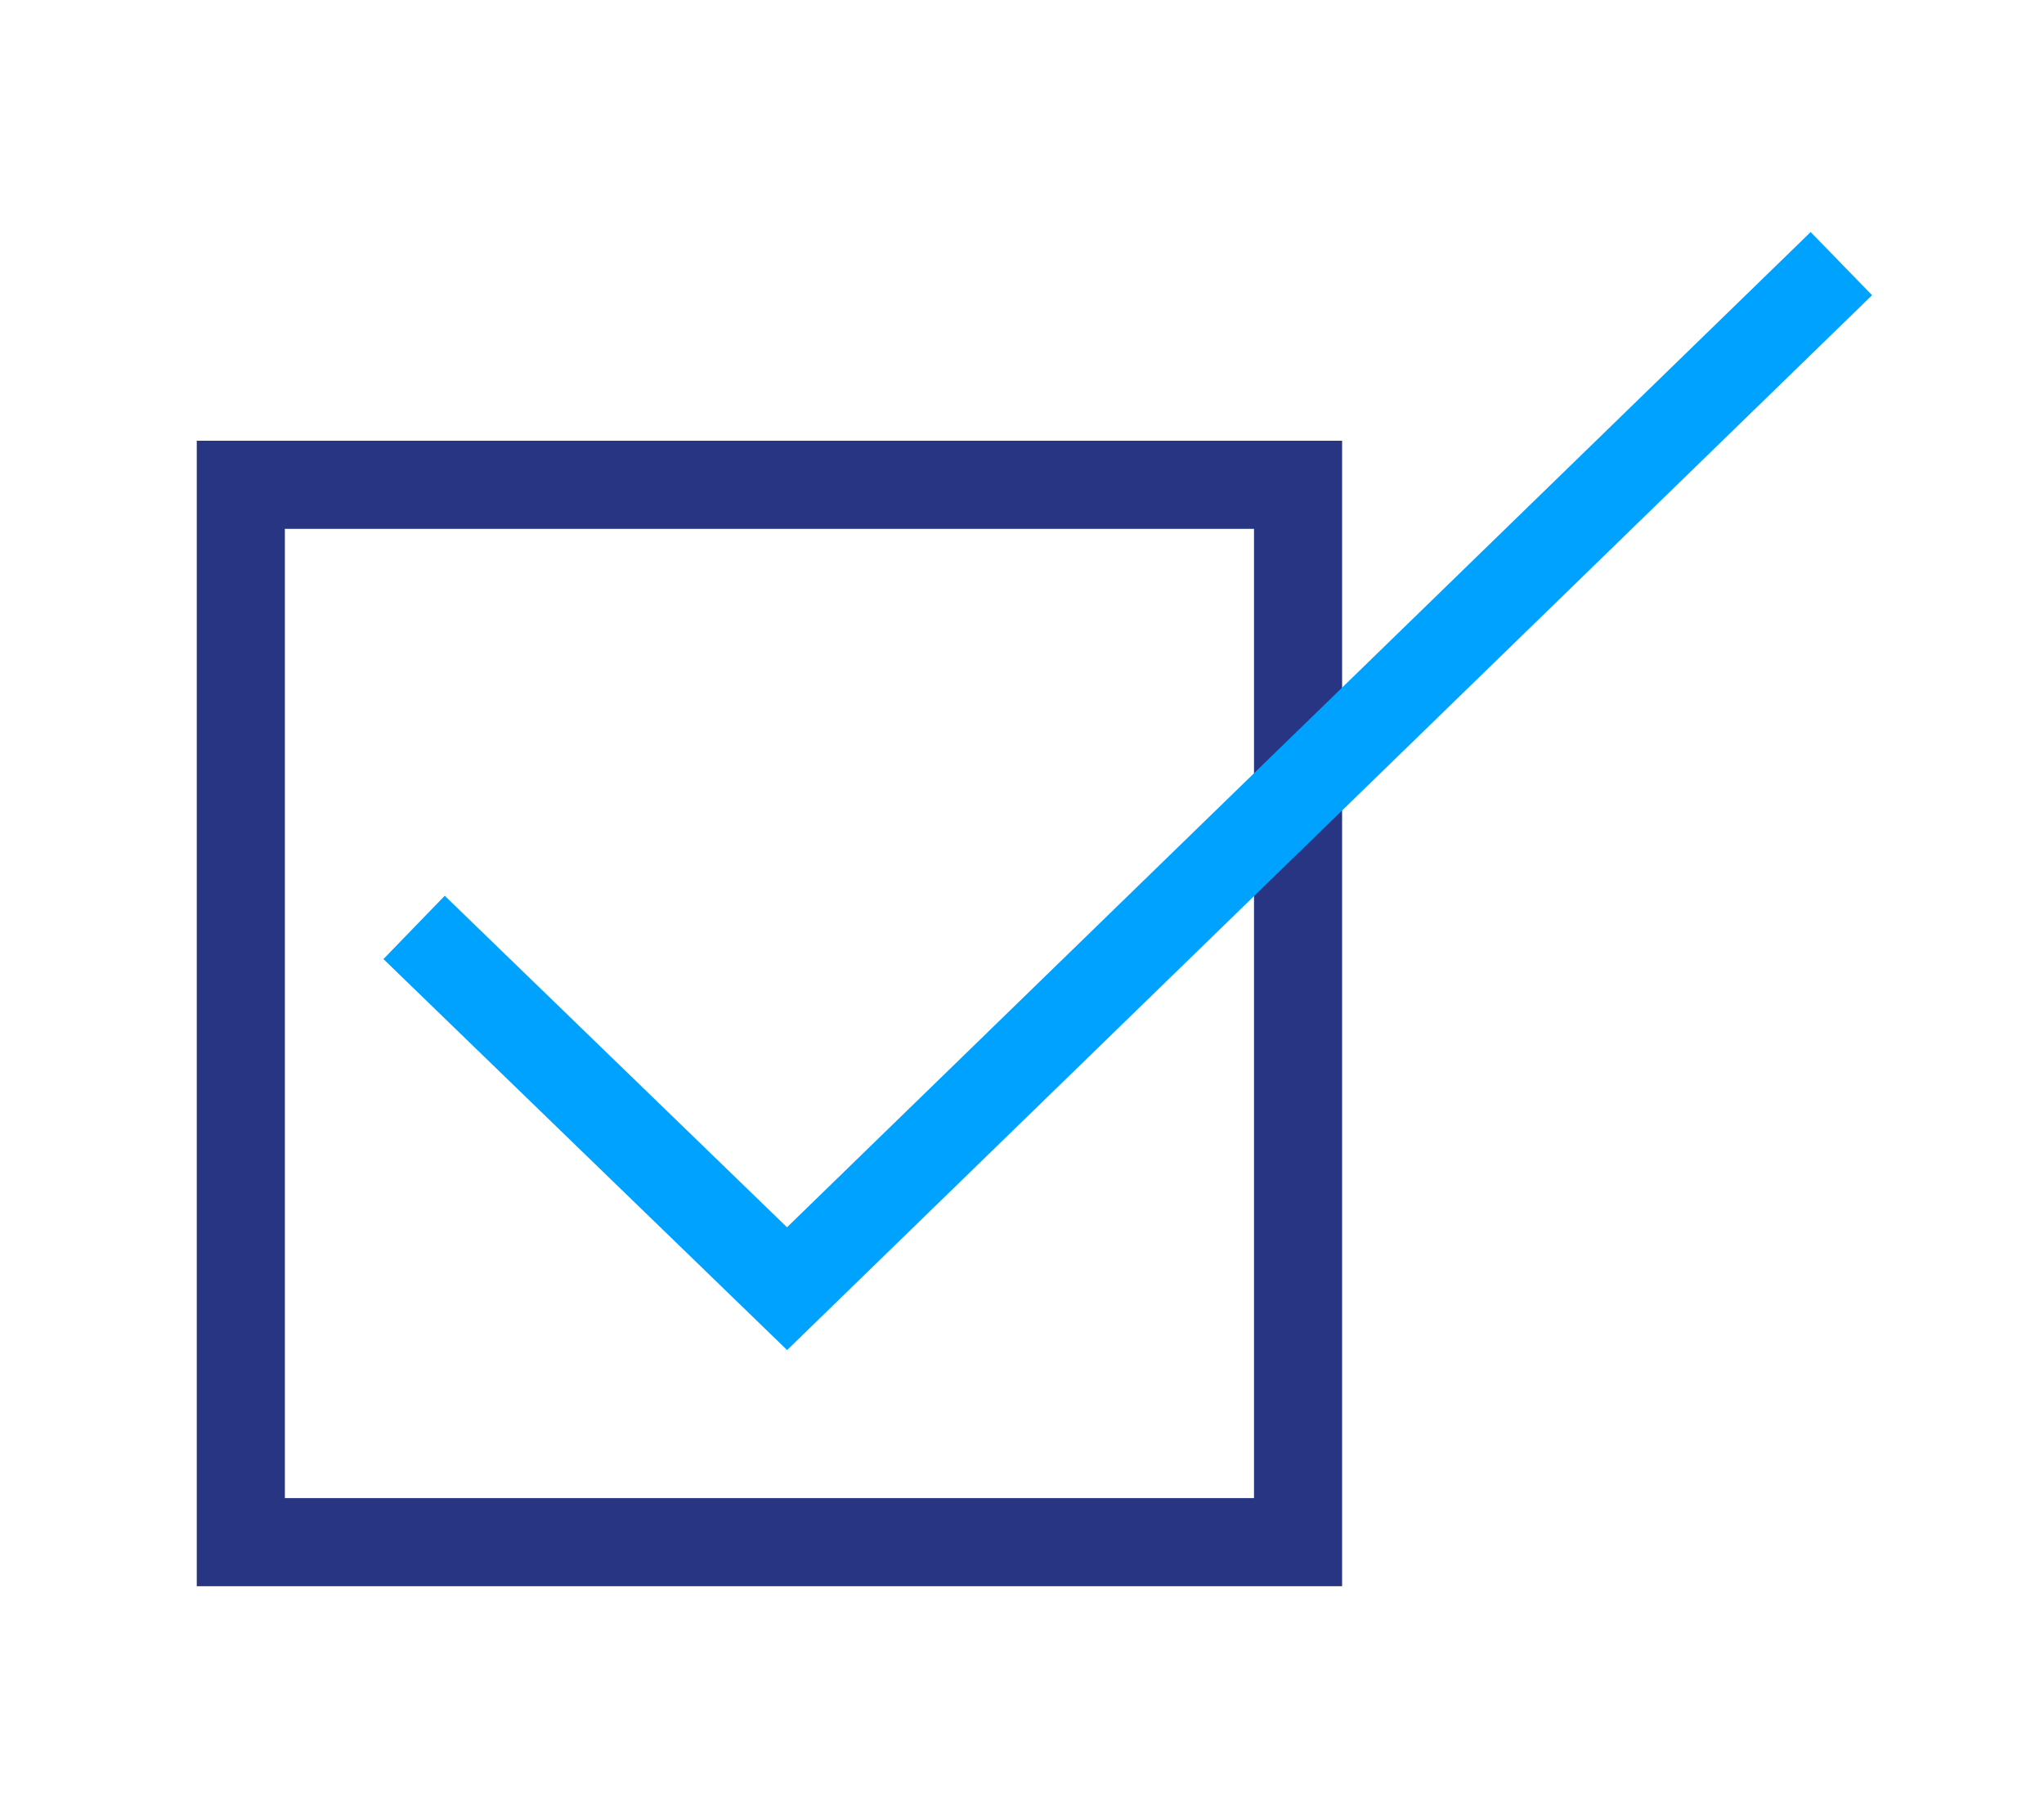
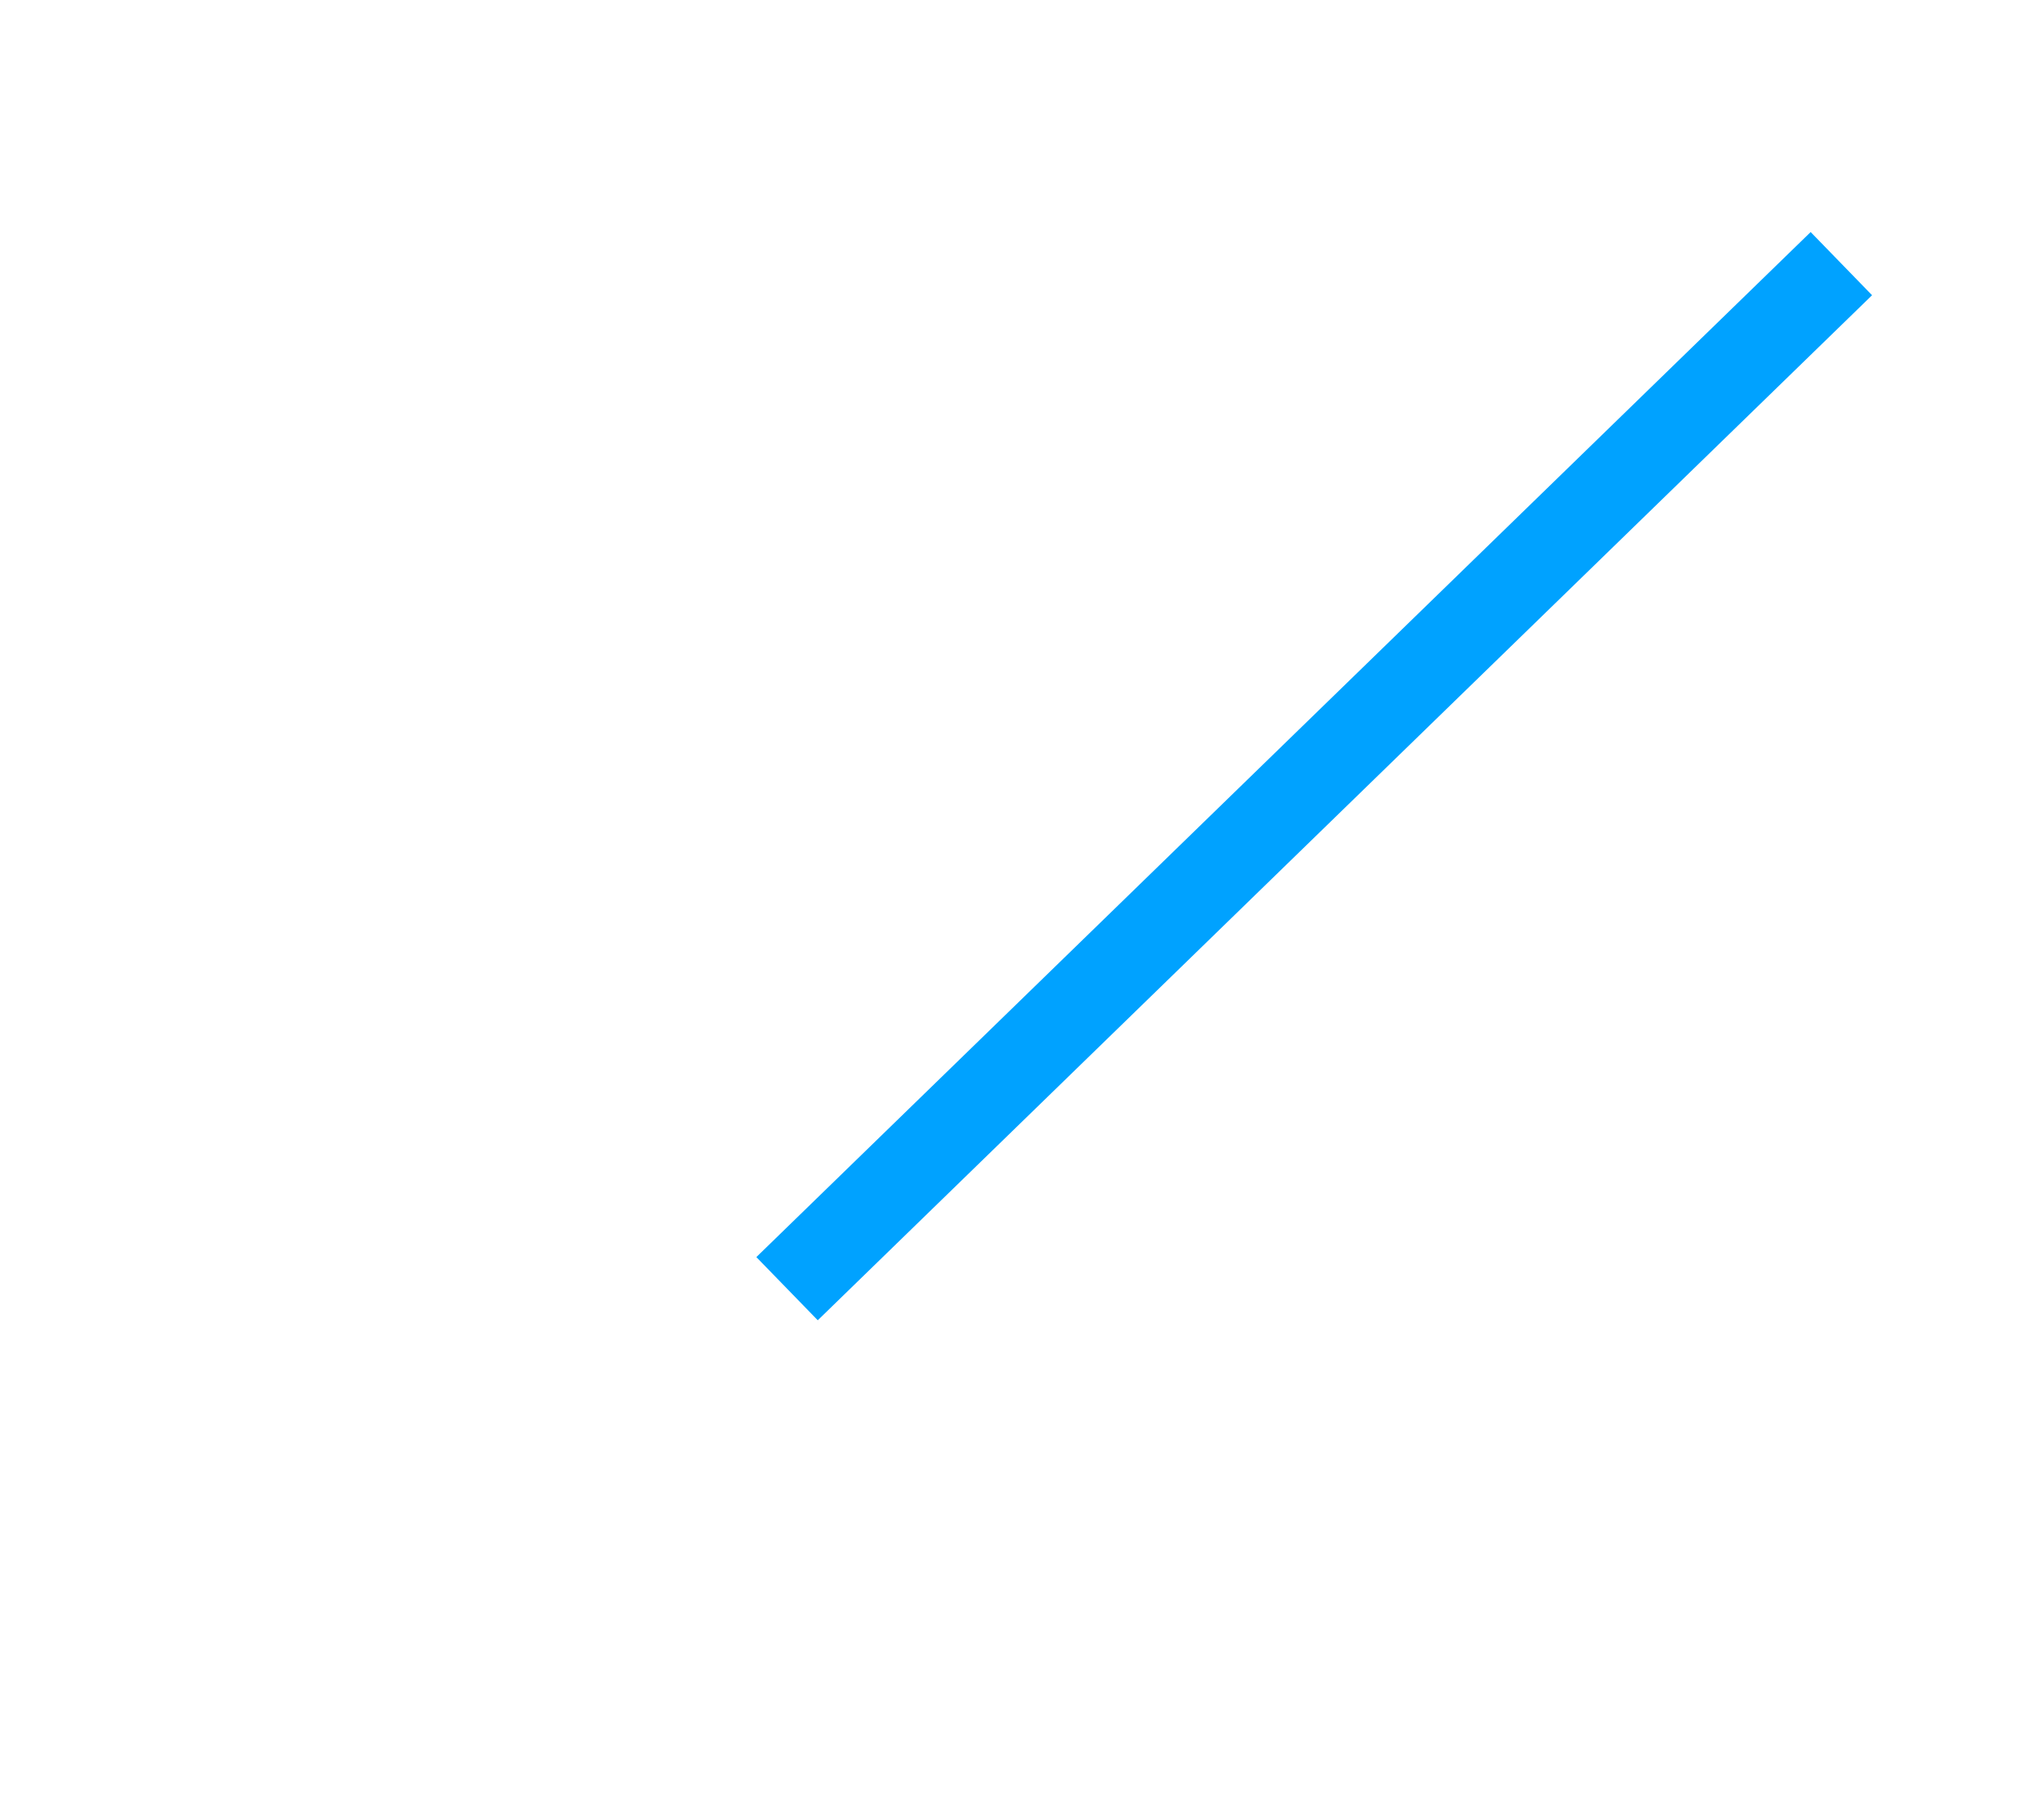
<svg xmlns="http://www.w3.org/2000/svg" version="1.1" id="Calque_1" x="0px" y="0px" viewBox="0 0 69.6 61.7" style="enable-background:new 0 0 69.6 61.7;" xml:space="preserve">
  <style type="text/css">
	.st0{fill:none;}
	.st1{fill:none;stroke:#283583;stroke-width:3;}
	.st2{fill:none;stroke:#00A2FF;stroke-width:3;}
</style>
  <g id="Checkmark" transform="translate(0 1.076)">
    <g id="Rectangle_182" transform="translate(0 6.03)">
      <rect x="6.7" y="7.9" class="st0" width="39" height="39" />
-       <rect x="8.2" y="9.4" class="st1" width="36" height="36" />
    </g>
-     <path id="Union_1_00000047055000435528105860000012145257115820217527_" class="st2" d="M26.8,42.8L14.1,30.5L26.8,42.8L62.7,7.9   L26.8,42.8" />
+     <path id="Union_1_00000047055000435528105860000012145257115820217527_" class="st2" d="M26.8,42.8L26.8,42.8L62.7,7.9   L26.8,42.8" />
    <path id="Union_1_00000091726765271246267460000002495271351771298480_" class="st2" d="M26.8,42.8" />
  </g>
</svg>